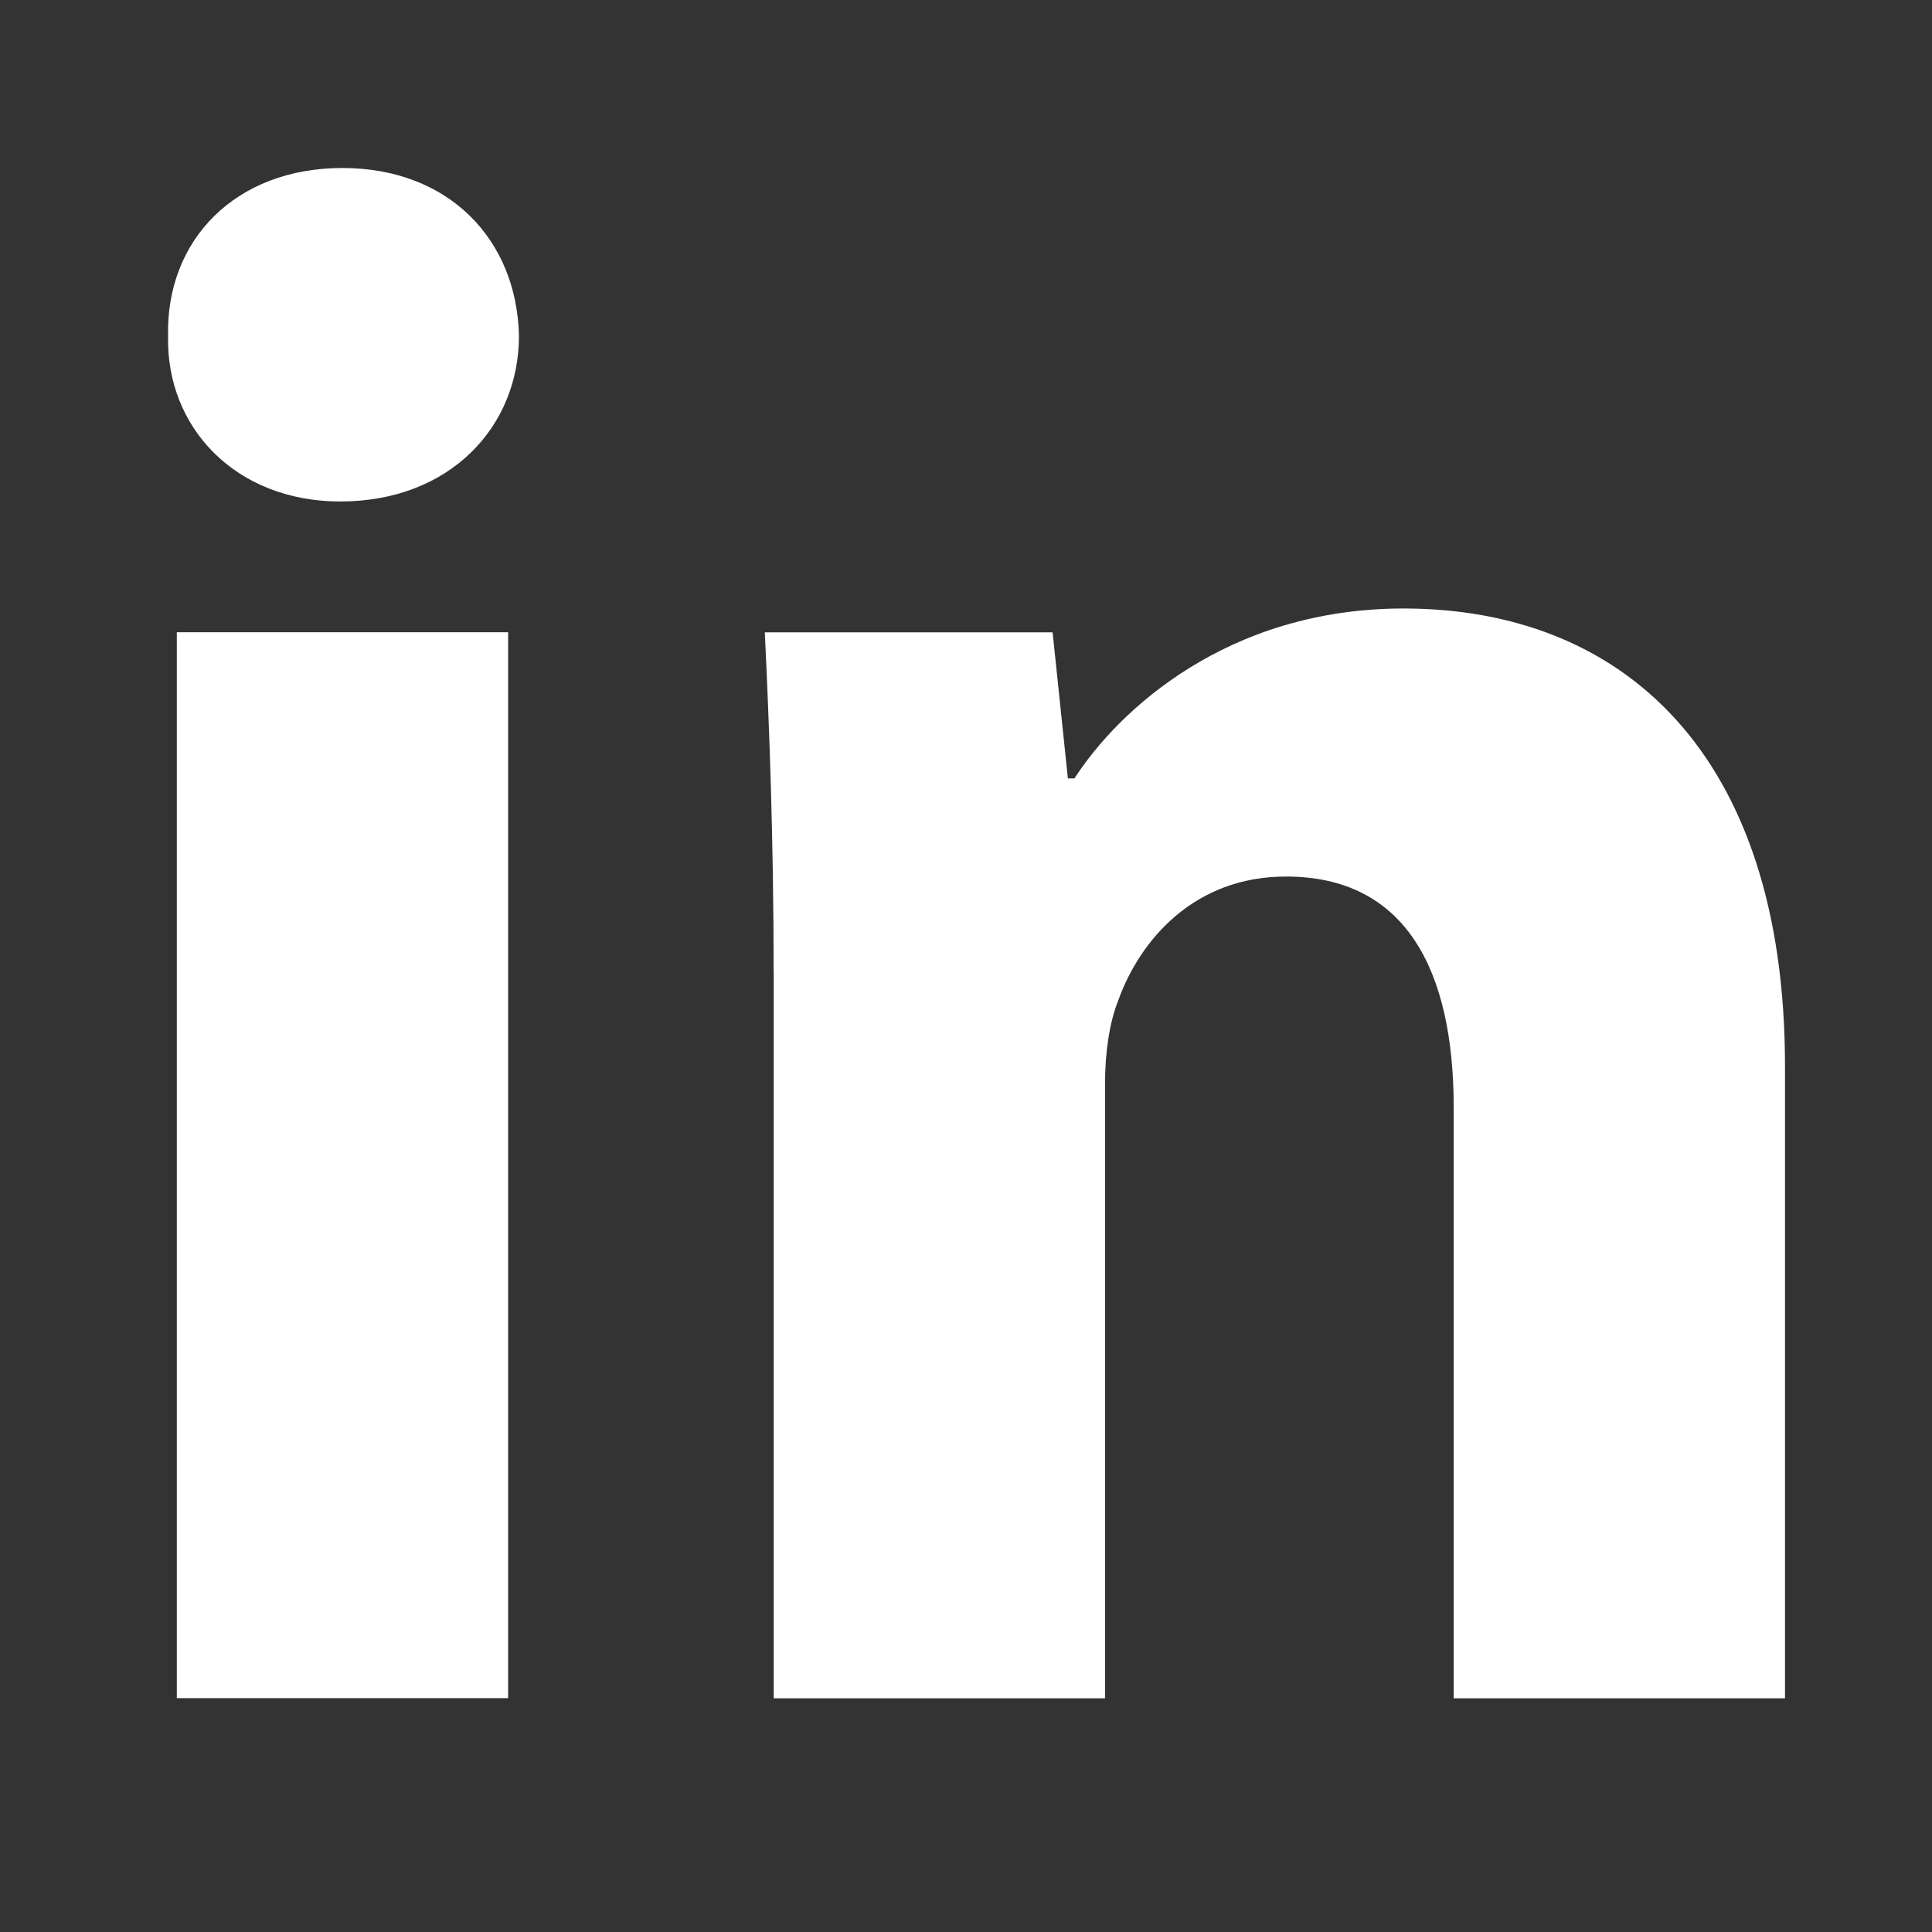
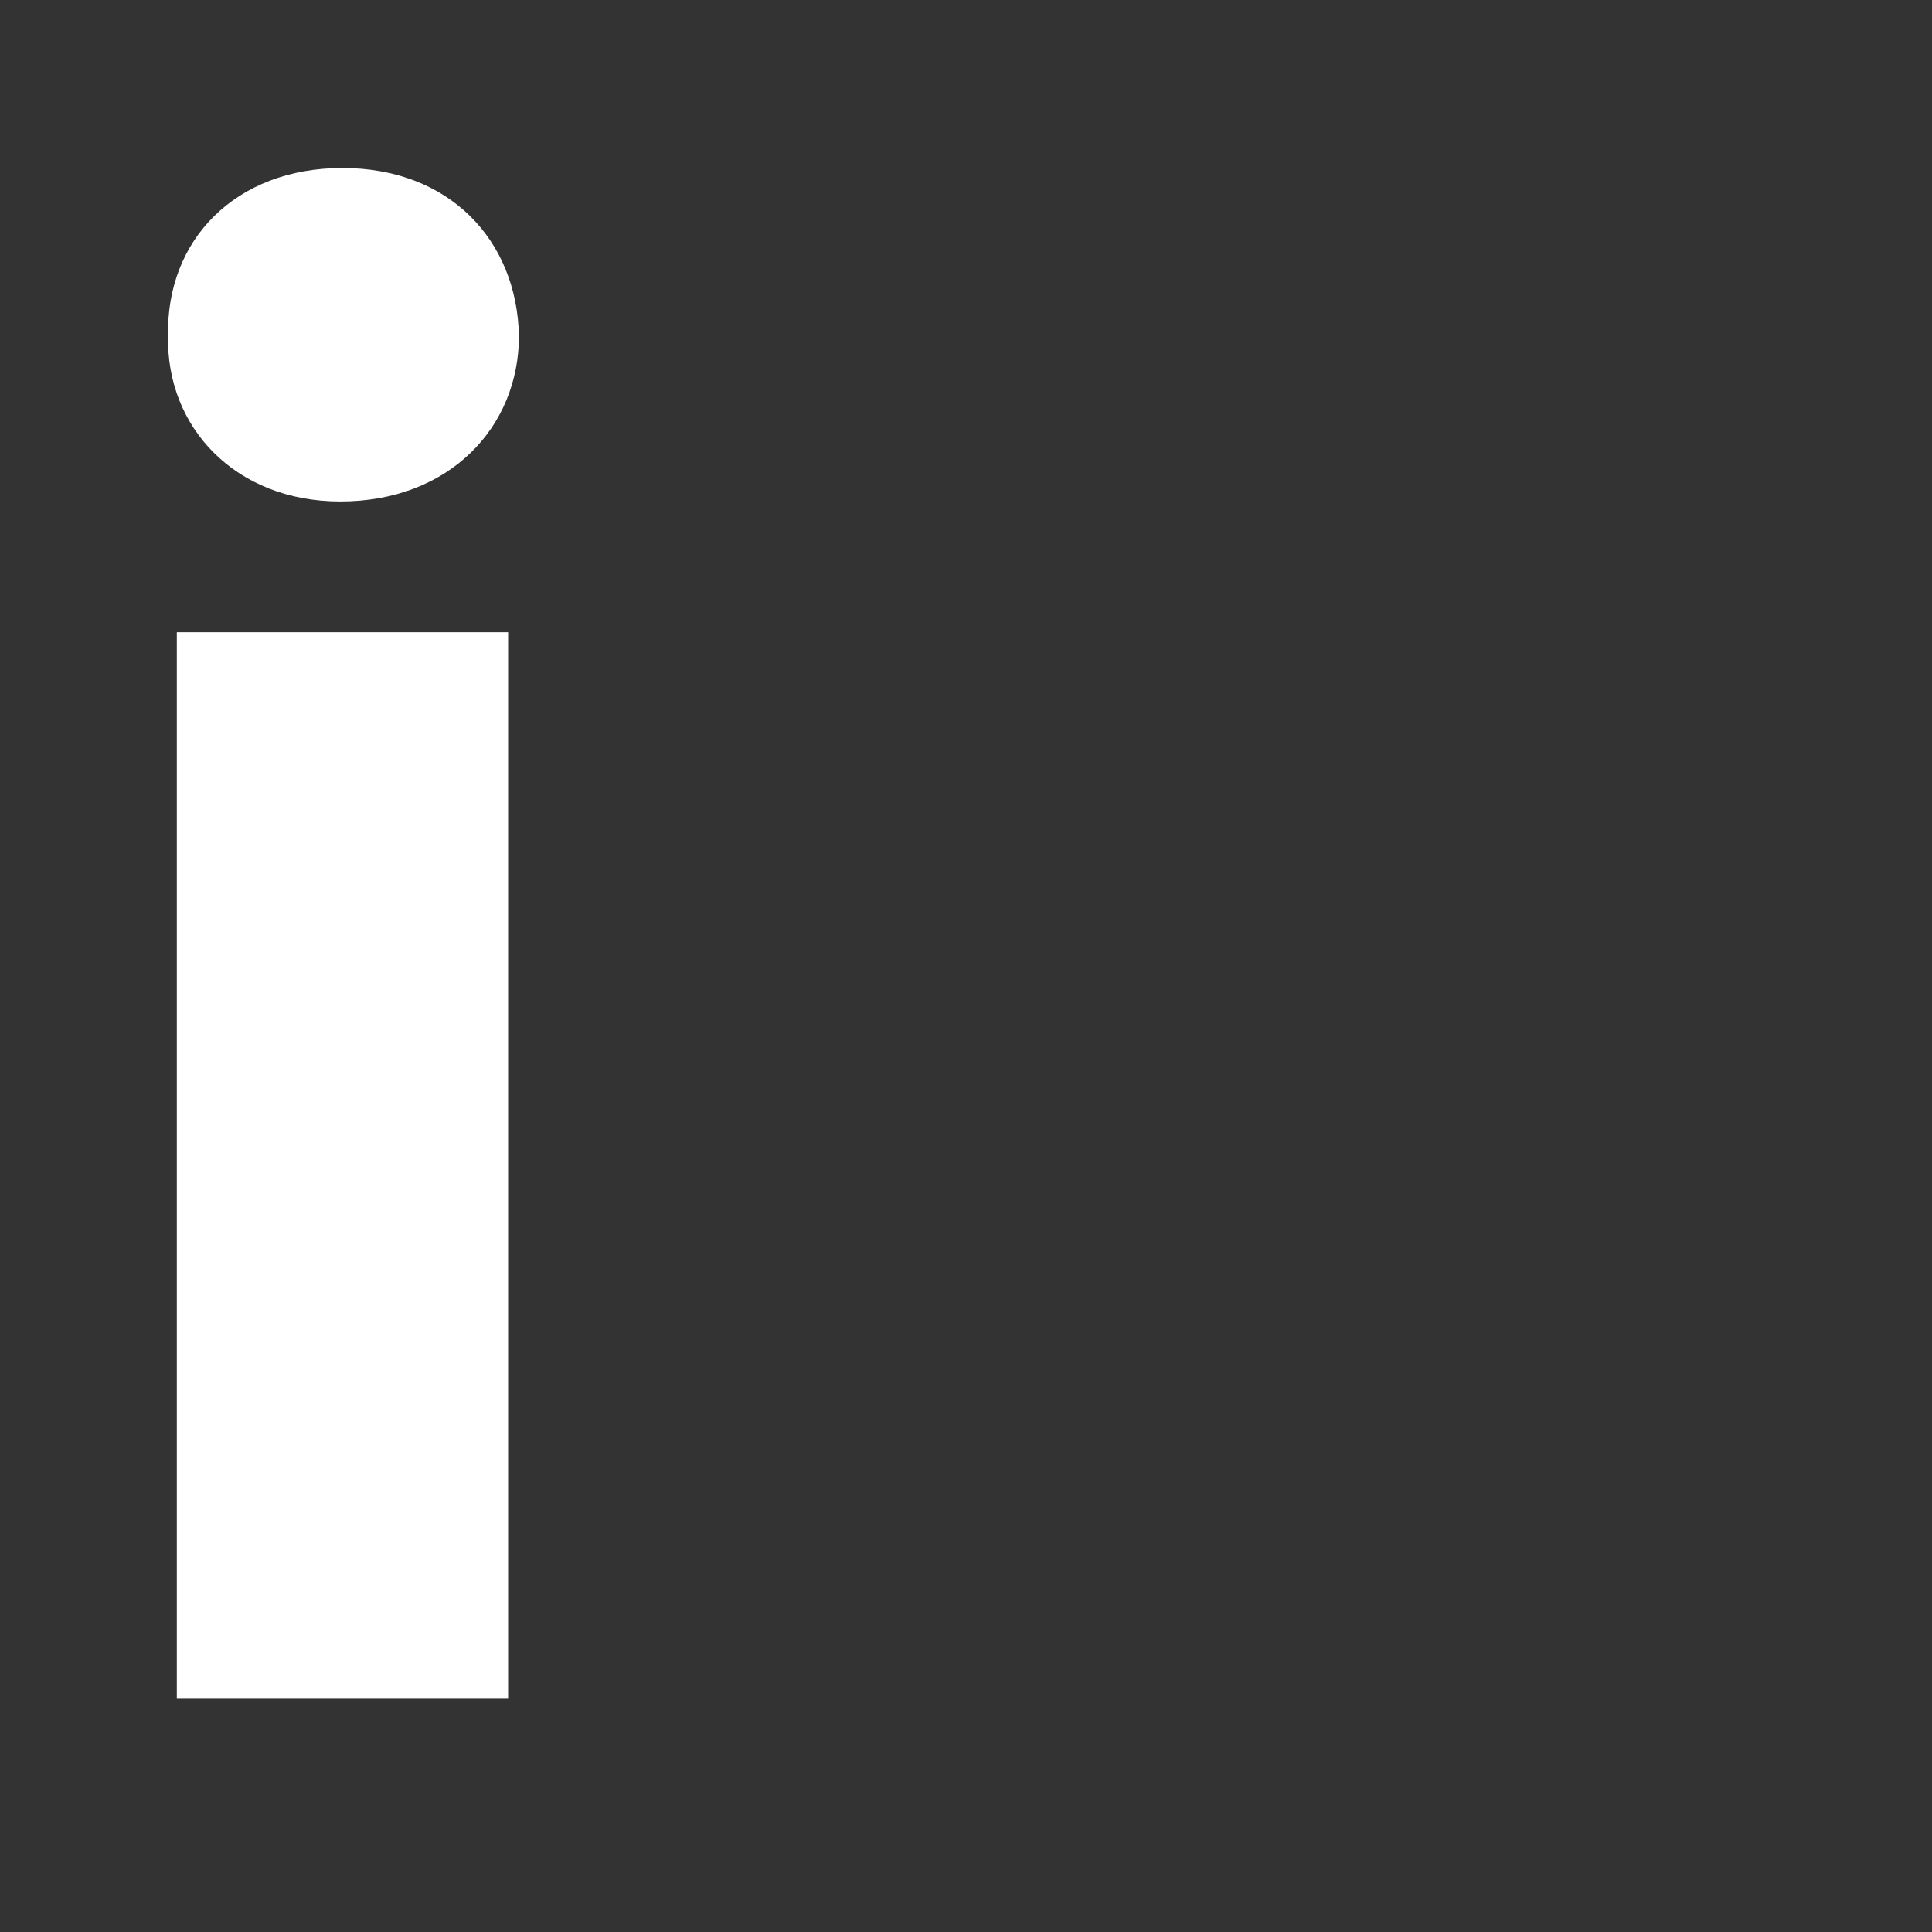
<svg xmlns="http://www.w3.org/2000/svg" width="23" height="23" viewBox="0 0 23 23" fill="none">
  <rect x="0" y="0" width="23" height="23" fill="#333333" stroke="none" />
  <path fill-rule="evenodd" clip-rule="evenodd" d="M6.178 3.998C6.178 5.088 5.348 5.97 4.051 5.97C2.804 5.97 1.975 5.088 2.001 3.998C1.975 2.856 2.804 2 4.076 2C5.348 2 6.153 2.856 6.178 3.998ZM2.105 20.217V7.527H6.049V20.216H2.105V20.217Z" fill="white" />
-   <path fill-rule="evenodd" clip-rule="evenodd" d="M9.21 11.577C9.21 9.994 9.158 8.644 9.105 7.528H12.531L12.713 9.267H12.791C13.31 8.462 14.607 7.244 16.709 7.244C19.304 7.244 21.25 8.956 21.25 12.692V20.218H17.306V13.186C17.306 11.55 16.736 10.435 15.309 10.435C14.218 10.435 13.57 11.188 13.311 11.914C13.207 12.174 13.155 12.536 13.155 12.9V20.218H9.211V11.577H9.21Z" fill="white" />
</svg>